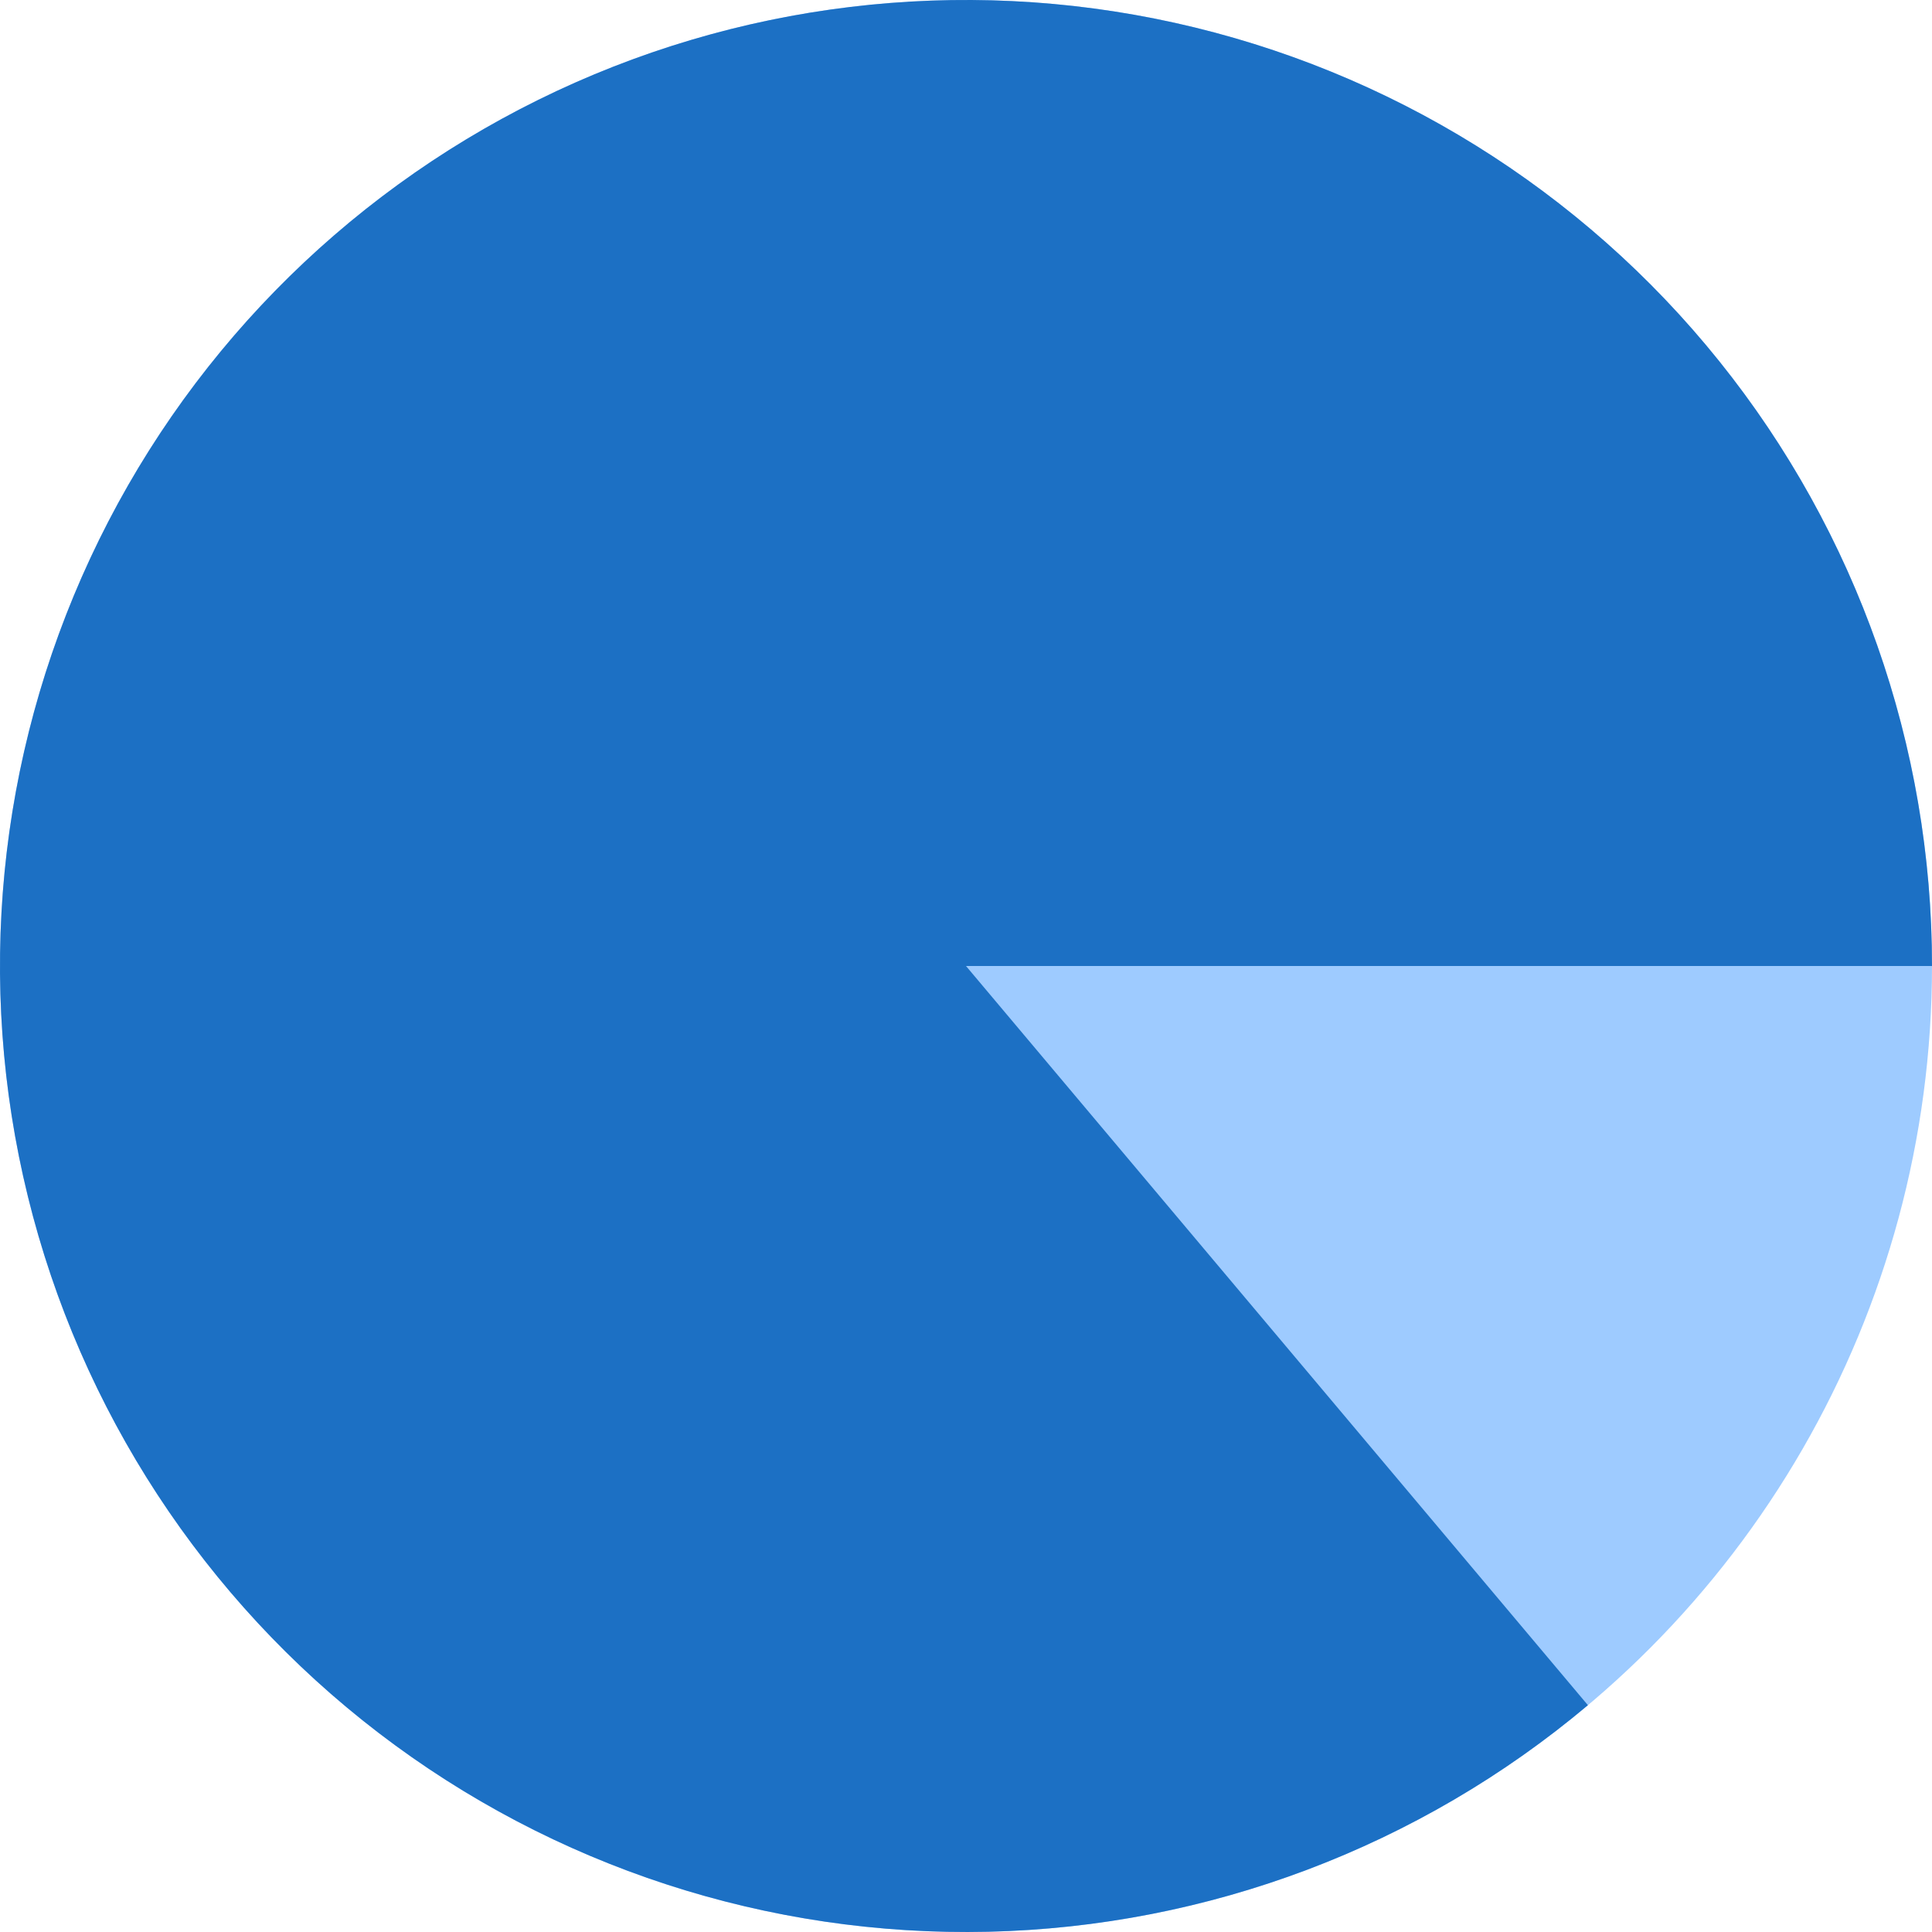
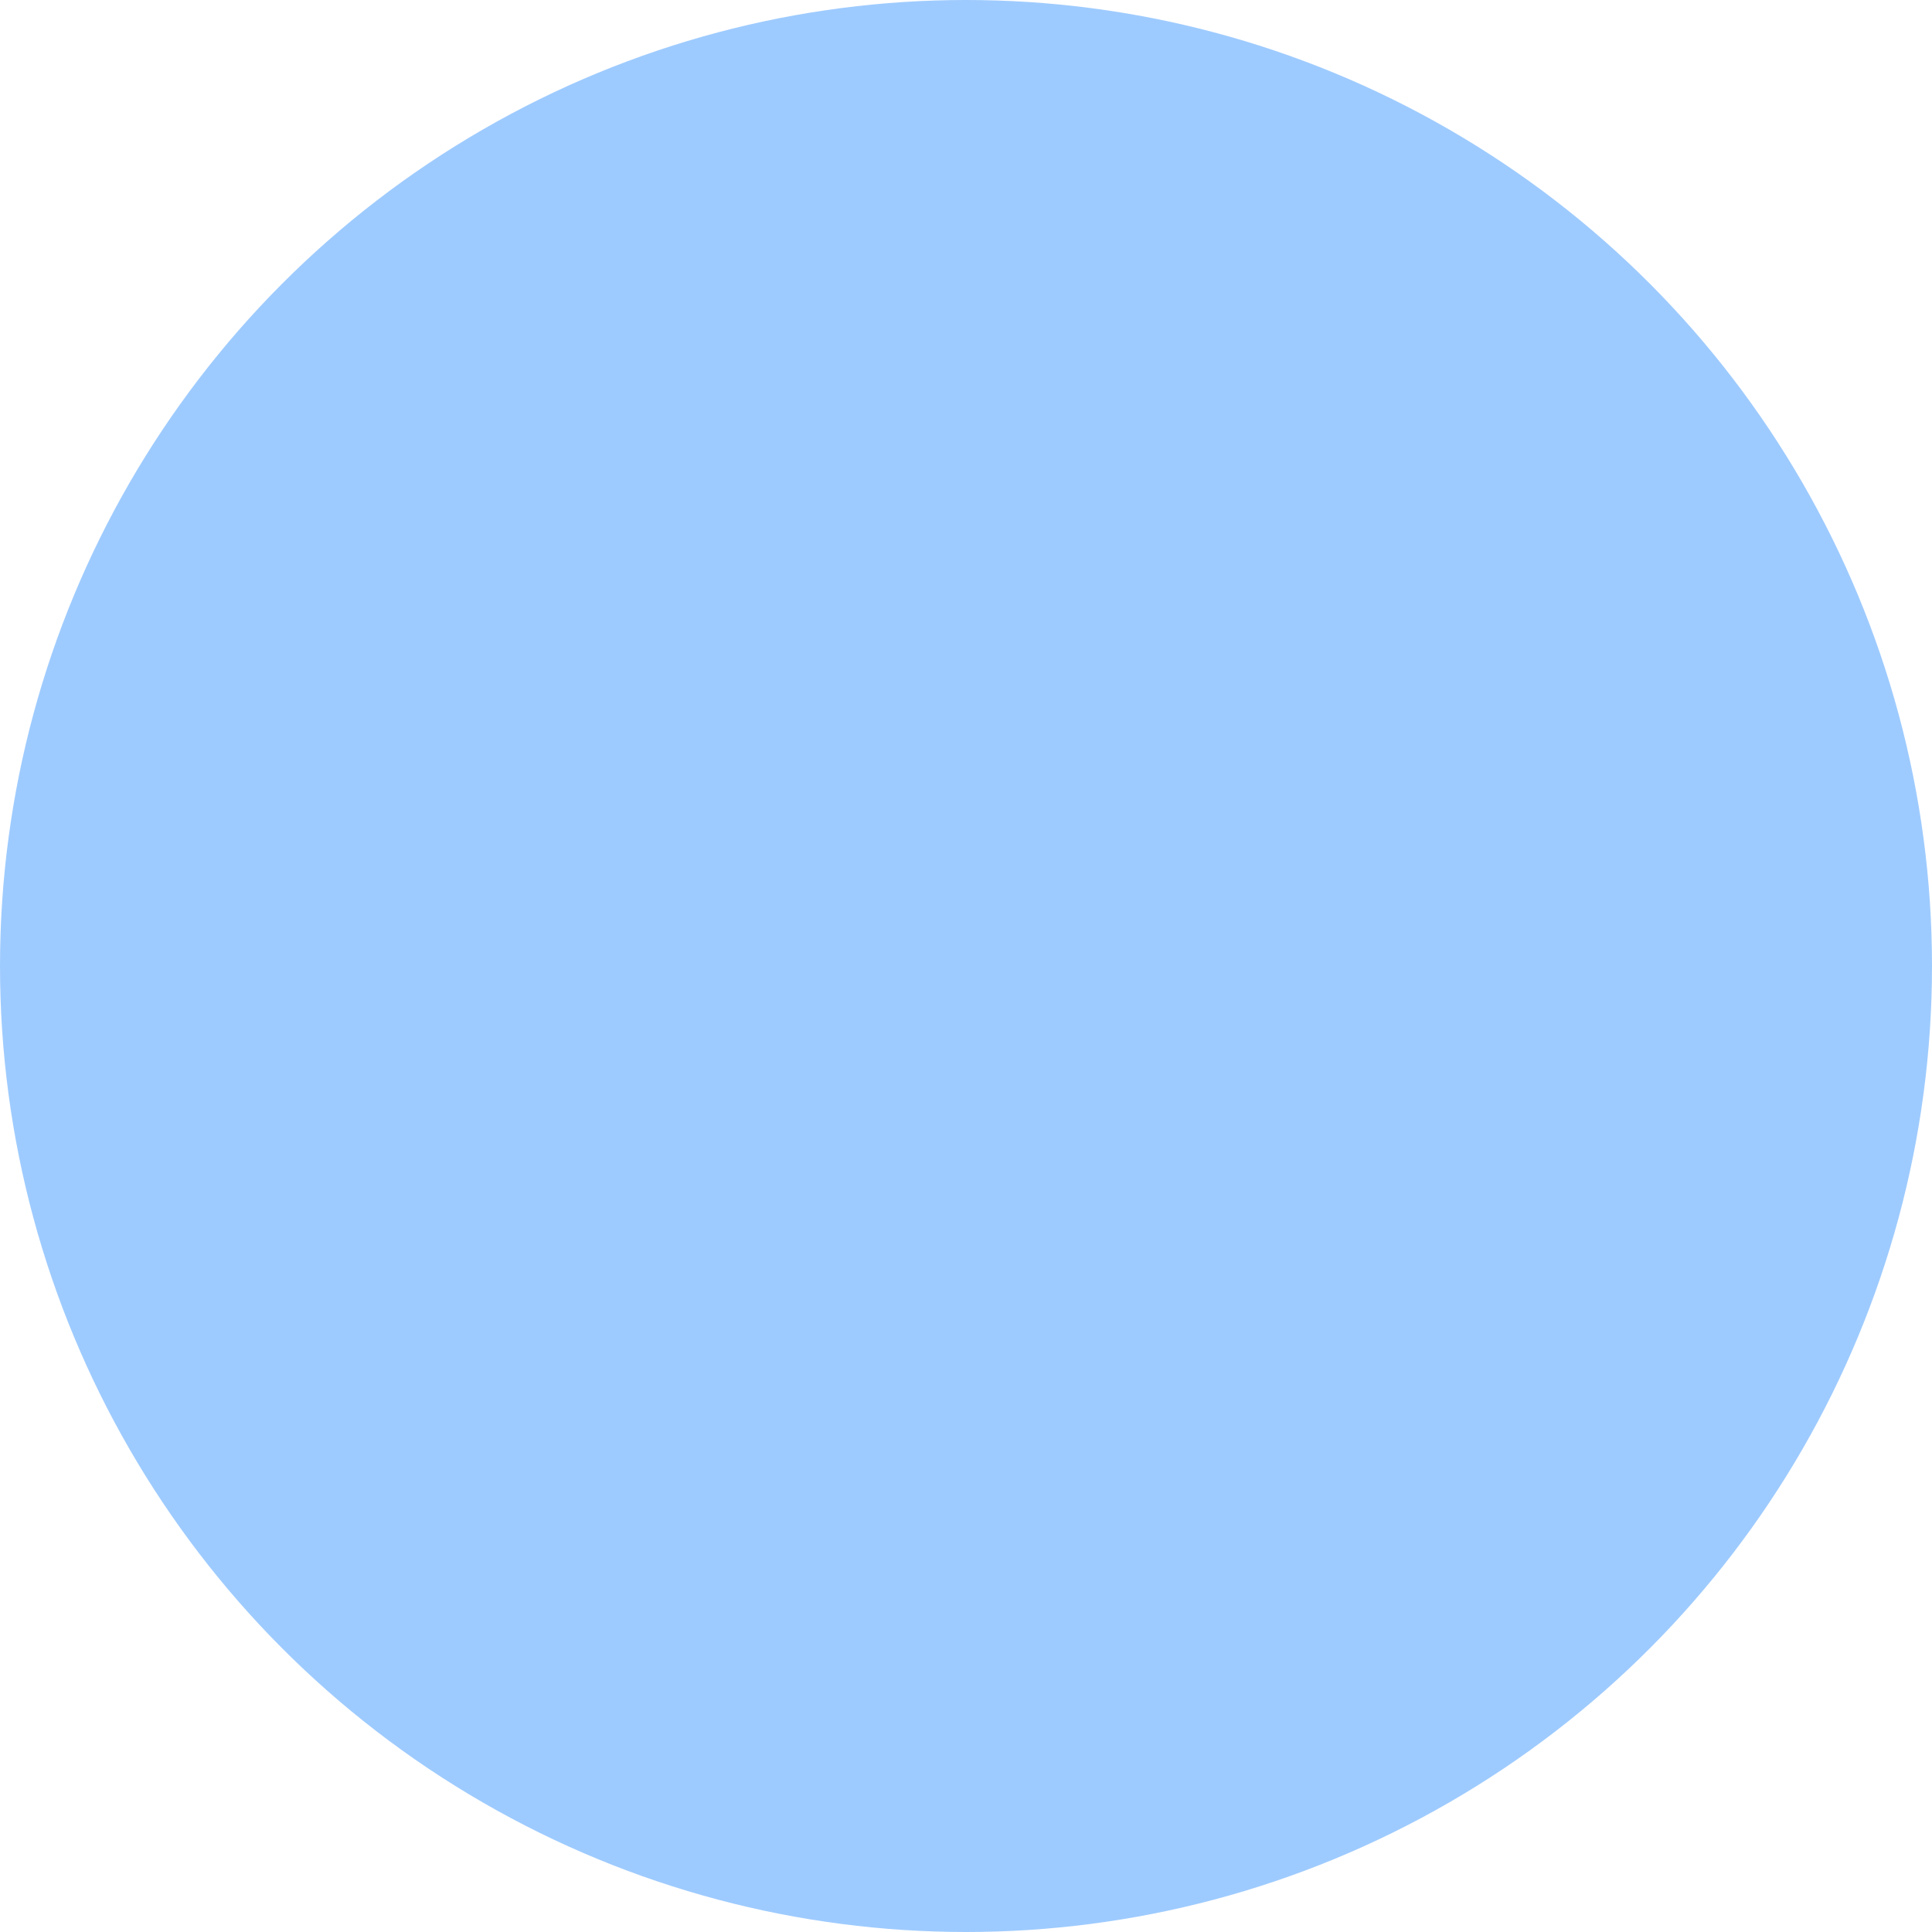
<svg xmlns="http://www.w3.org/2000/svg" fill="none" viewBox="0 0 281 281" height="281" width="281">
  <circle fill="#9ECBFF" r="140.5" cy="140.5" cx="140.5" />
-   <path fill="#1C70C4" d="M281 140.5C281 108.513 270.085 77.483 250.059 52.54C230.034 27.597 202.096 10.233 170.865 3.32C139.633 -3.593 106.978 0.358 78.296 14.52C49.615 28.682 26.624 52.206 13.125 81.206C-0.375 110.205 -3.575 142.942 4.054 174.007C11.682 205.071 29.682 232.603 55.079 252.05C80.475 271.498 111.747 281.697 143.726 280.963C175.705 280.228 206.476 268.604 230.953 248.011L140.5 140.5H281Z" />
</svg>